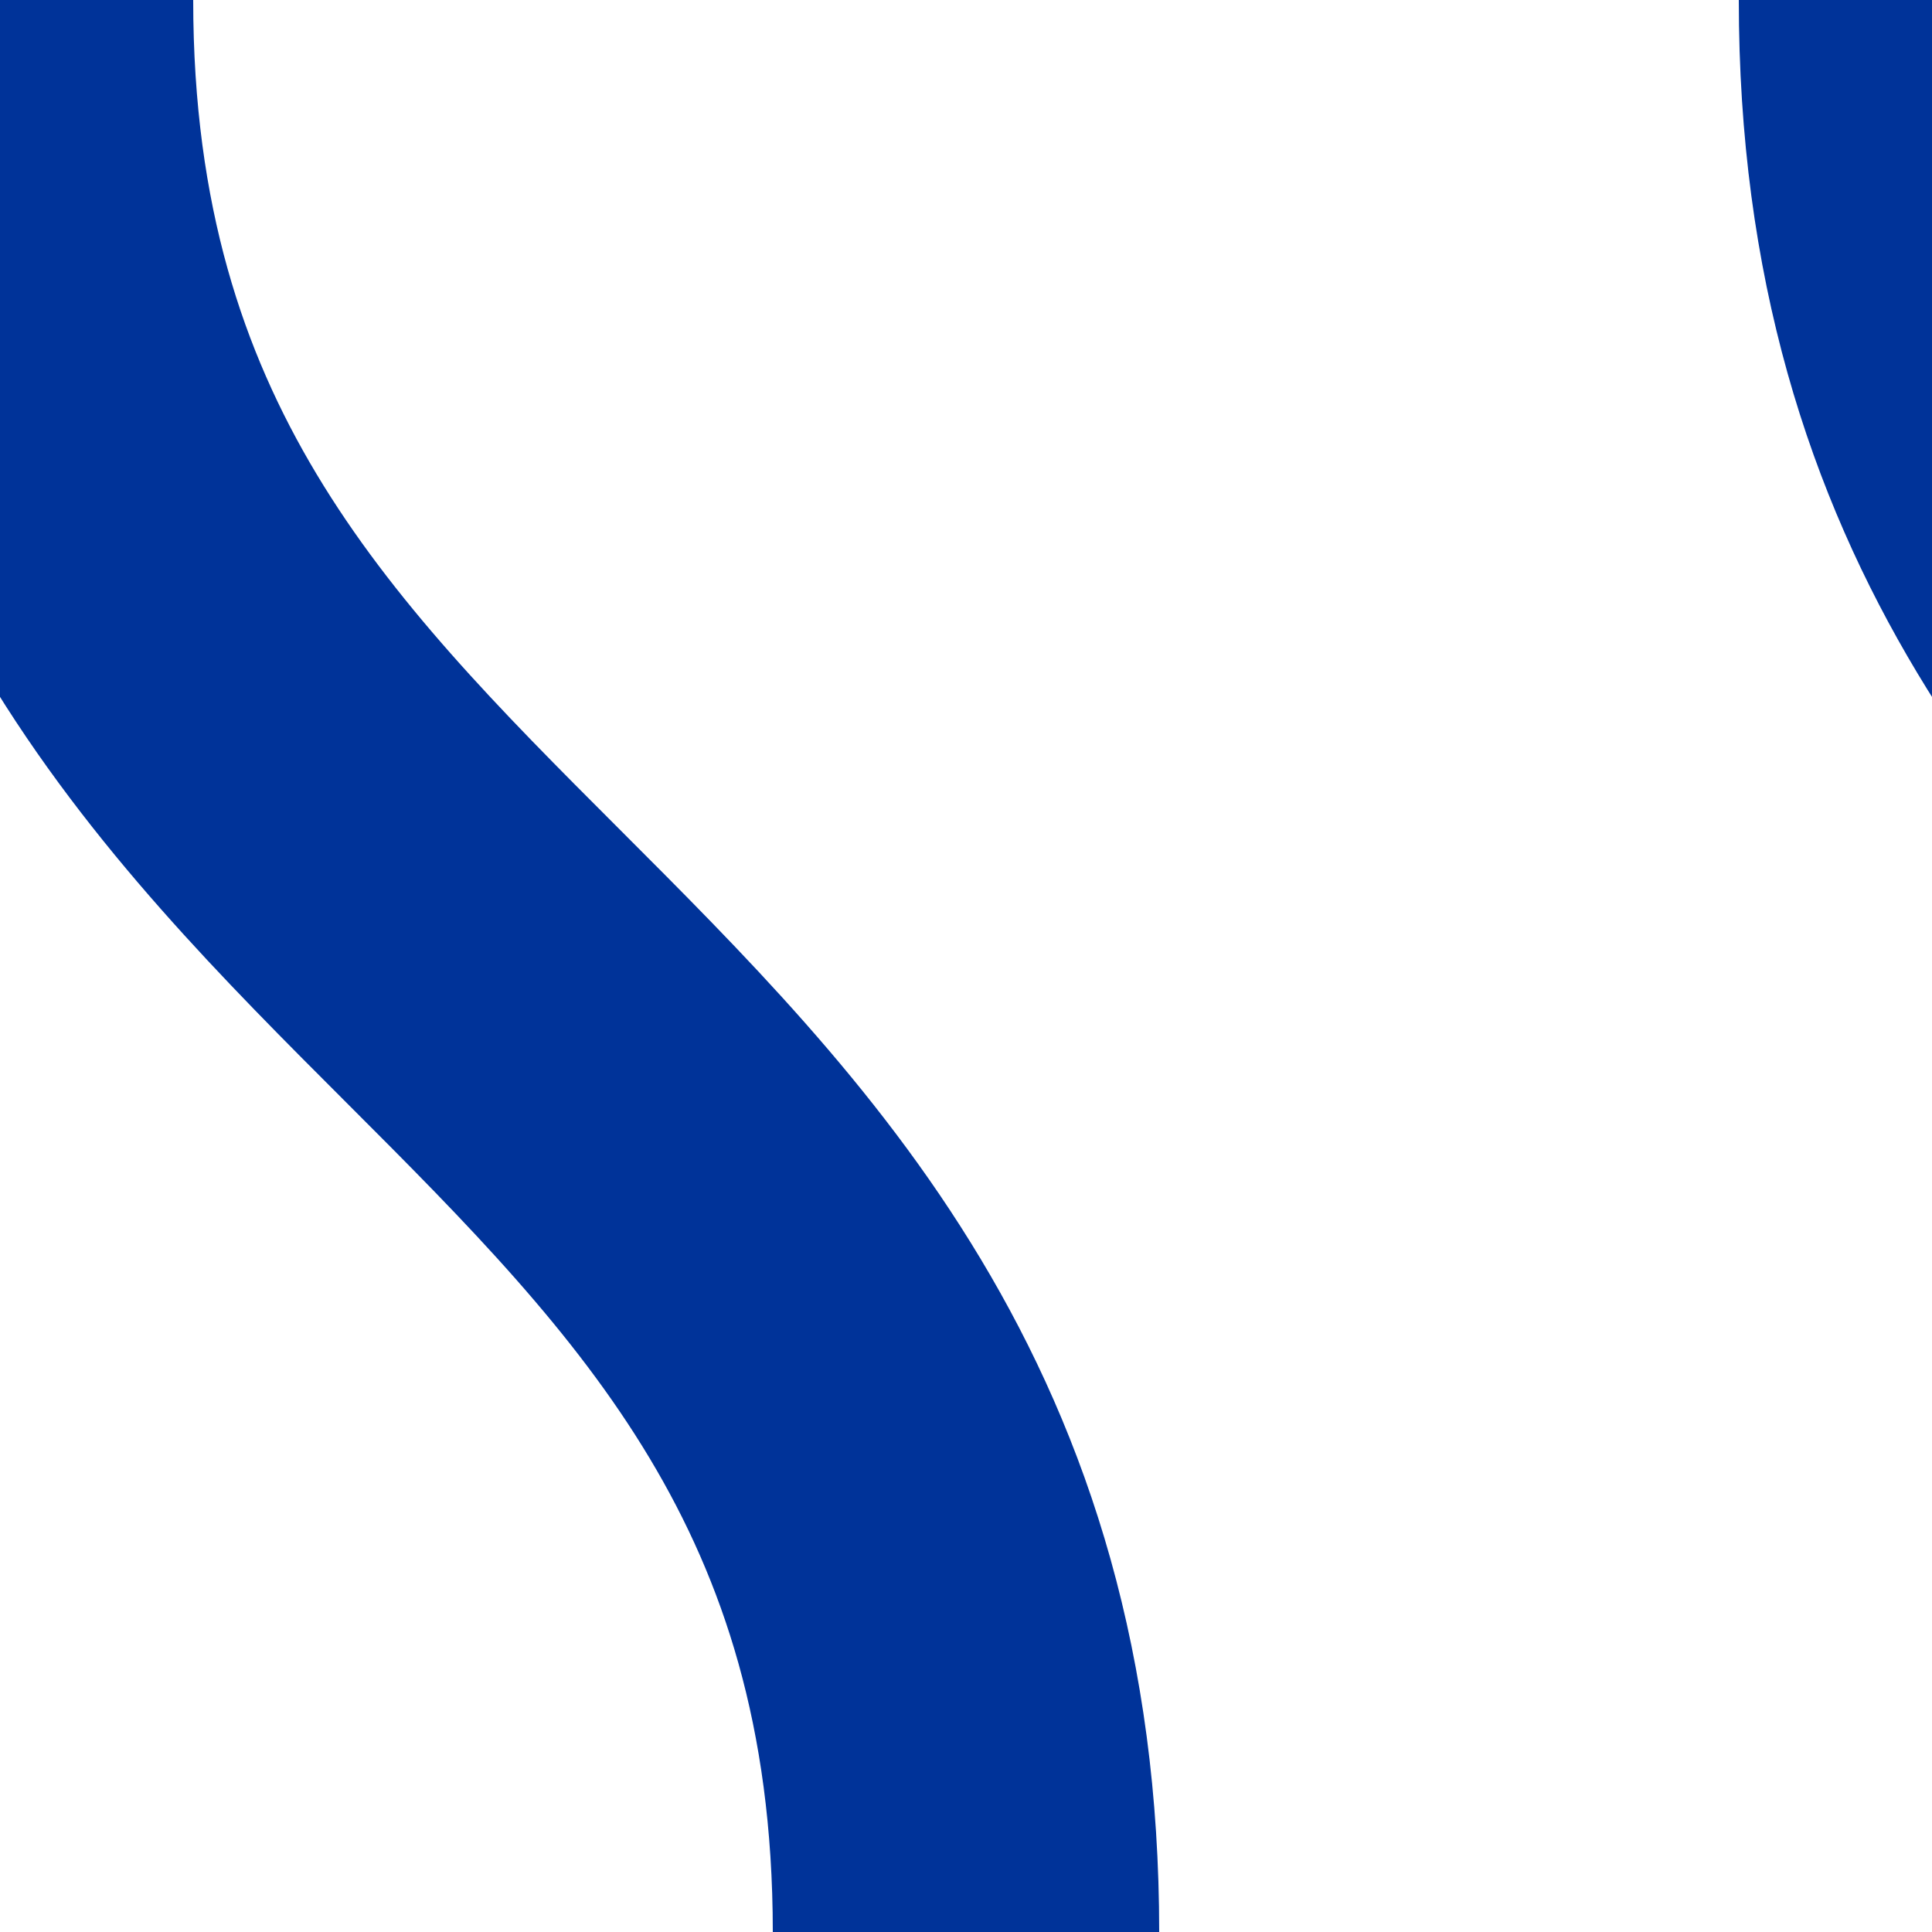
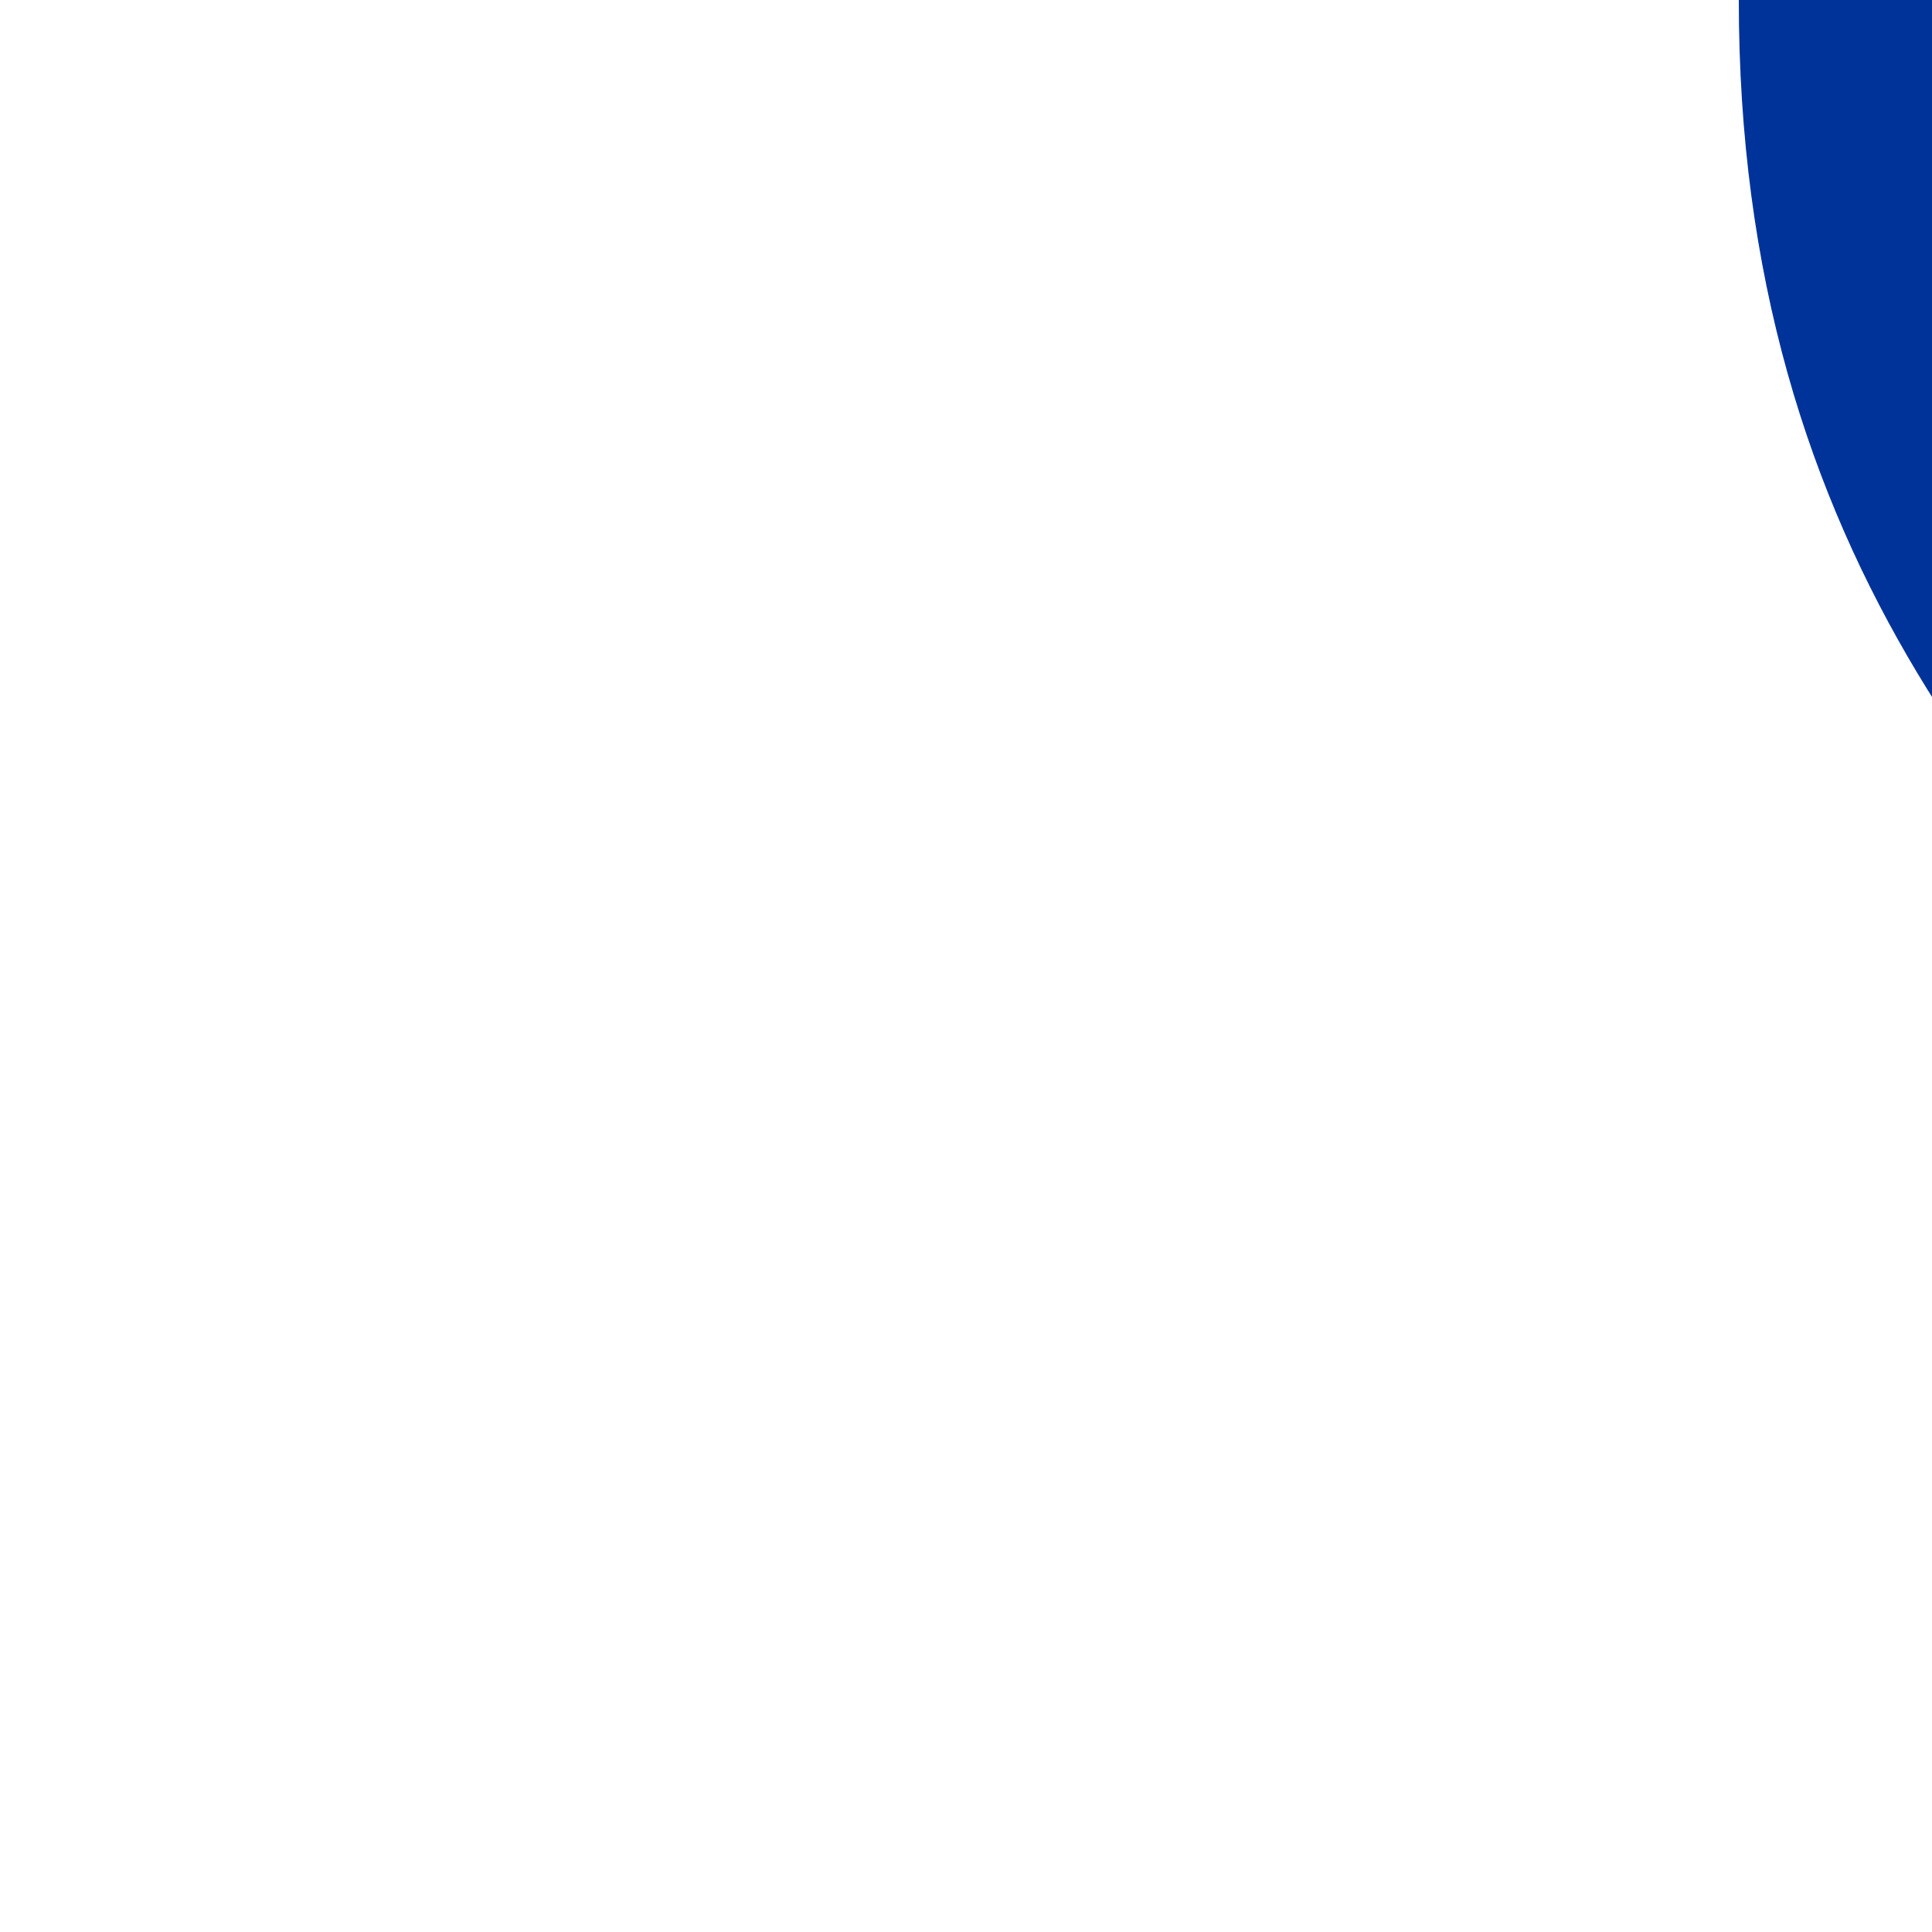
<svg xmlns="http://www.w3.org/2000/svg" width="500" height="500" viewBox="0 0 500 500">
  <title>BS2icon Strecke</title>
  <g stroke="#003399" stroke-width="100" fill="none">
-     <path d="M 250,500 C 250,375 187.5,312.5 125,250 C 62.5,187.5 0,125 0,0" />
    <path d="M 750,500 C 750,375 687.5,312.5 625,250 C 562.5,187.5 500,125 500,0" />
  </g>
</svg>